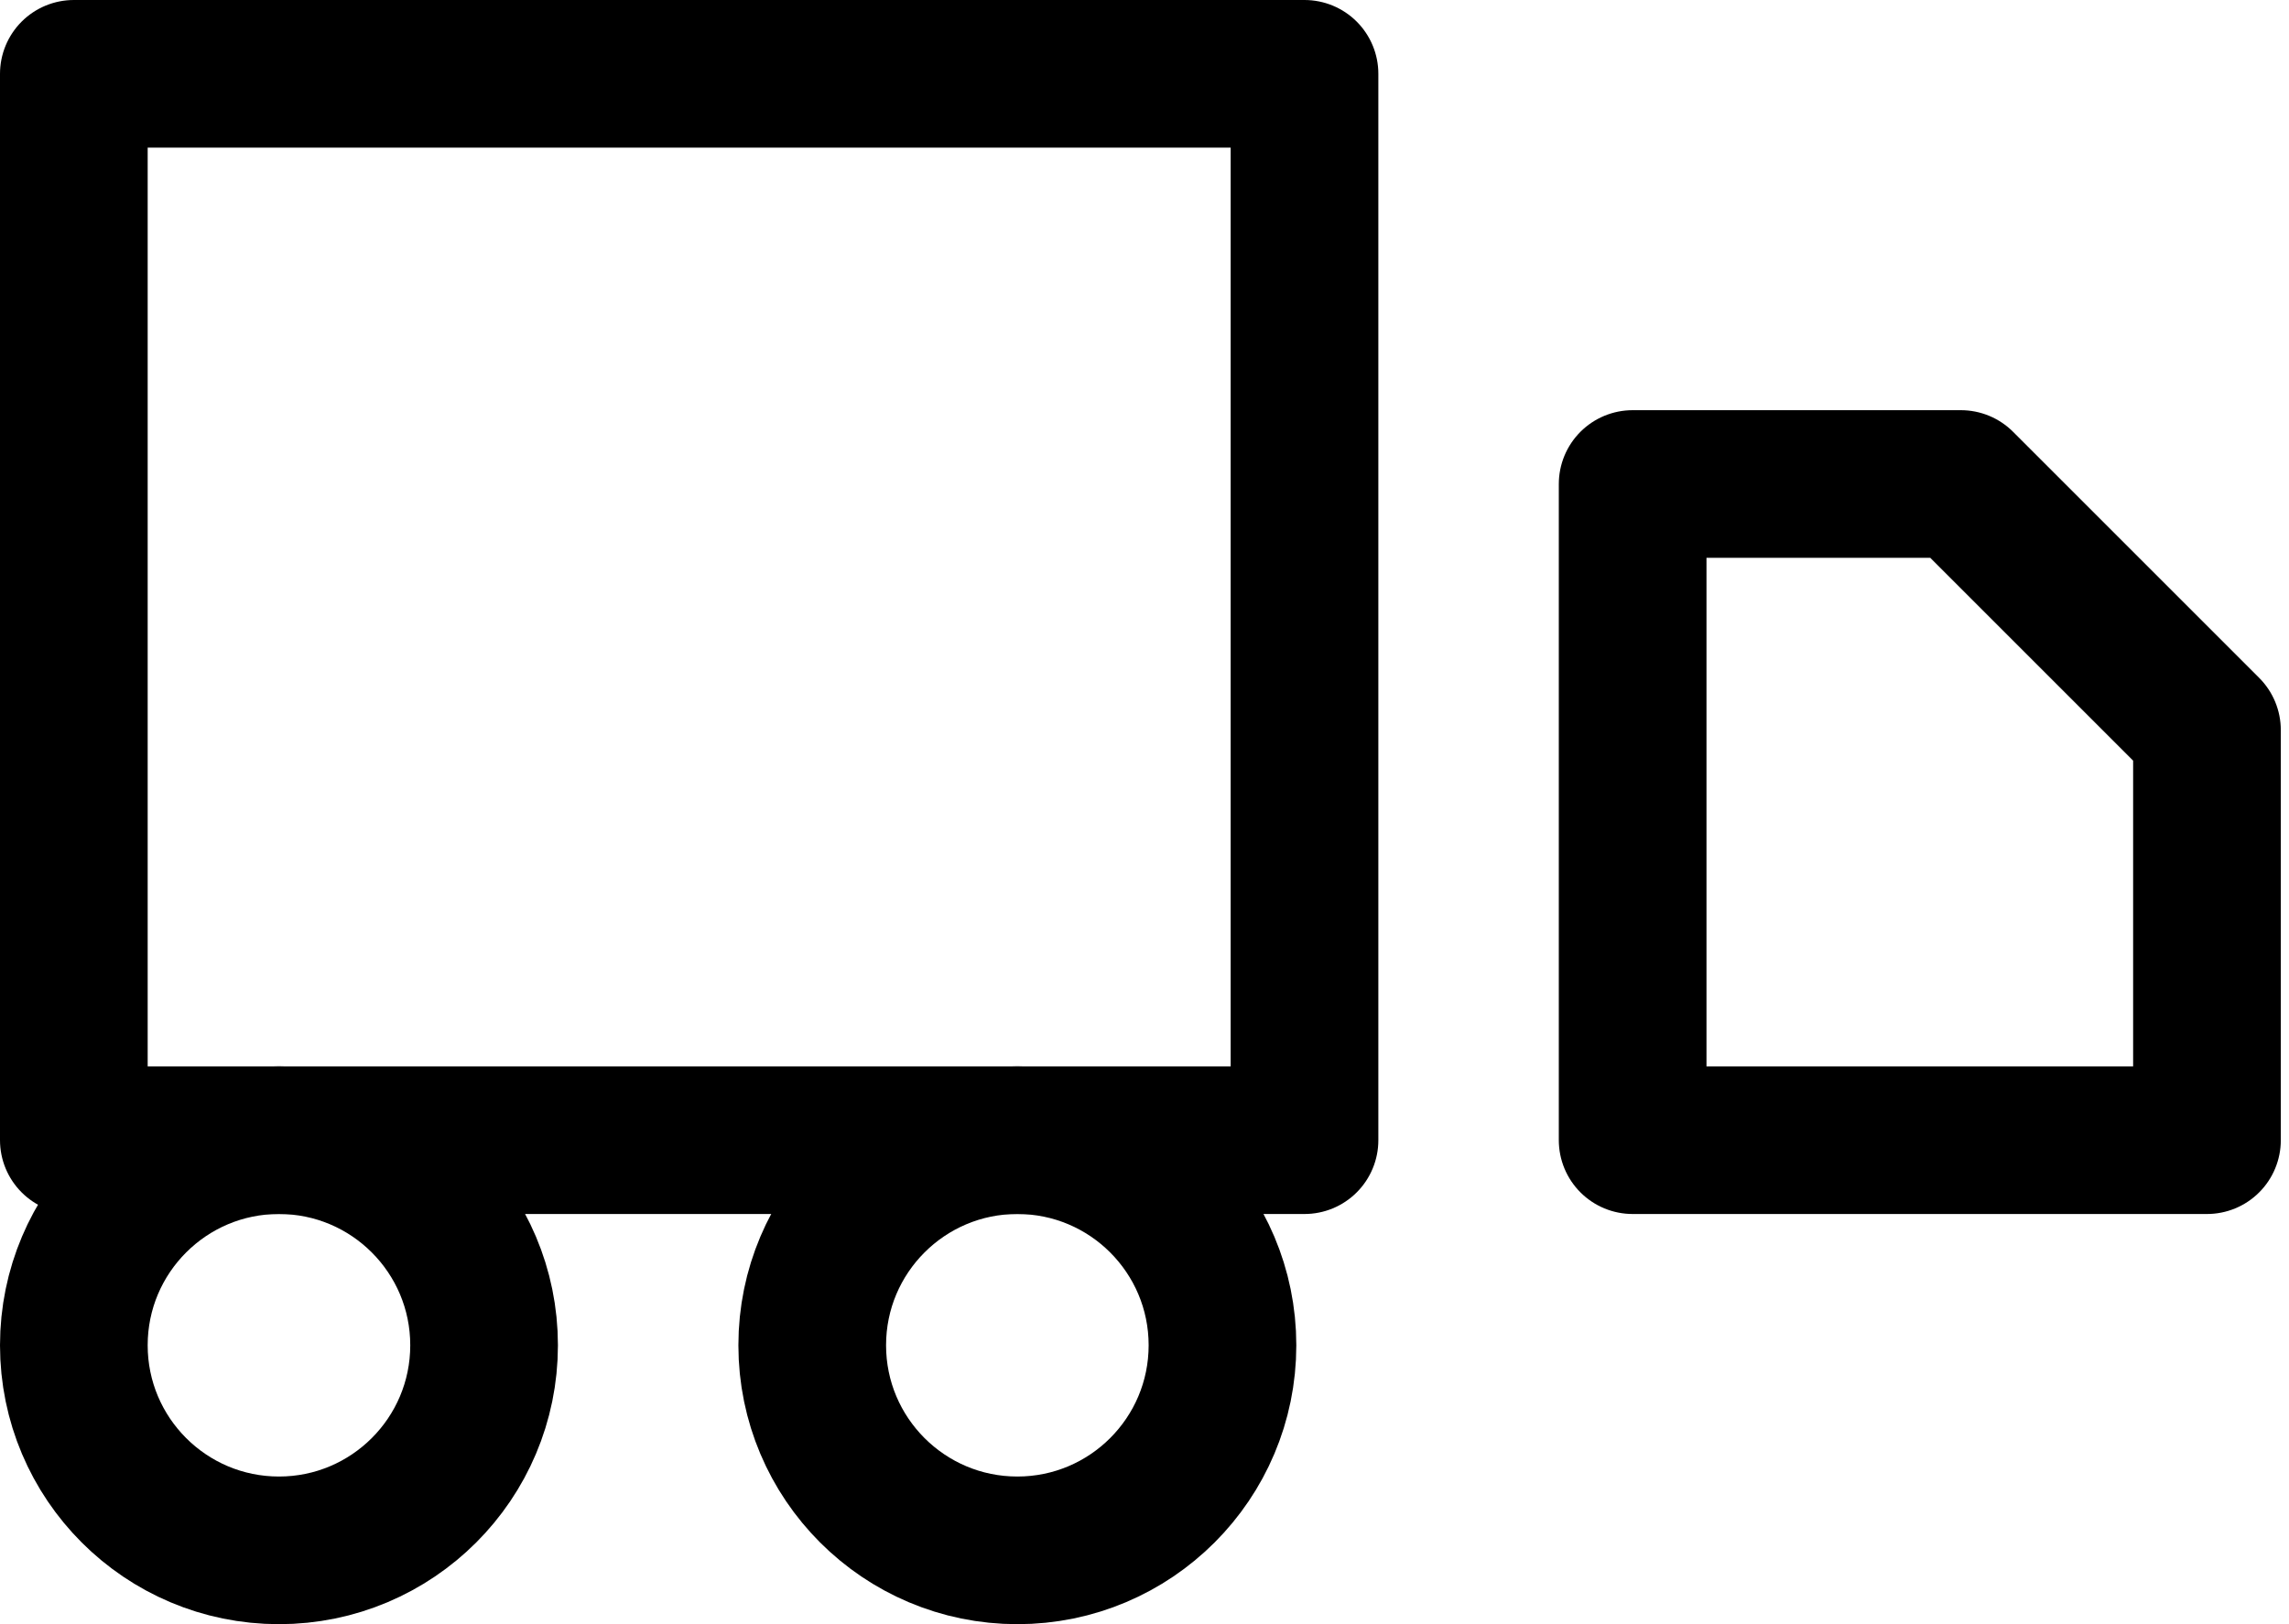
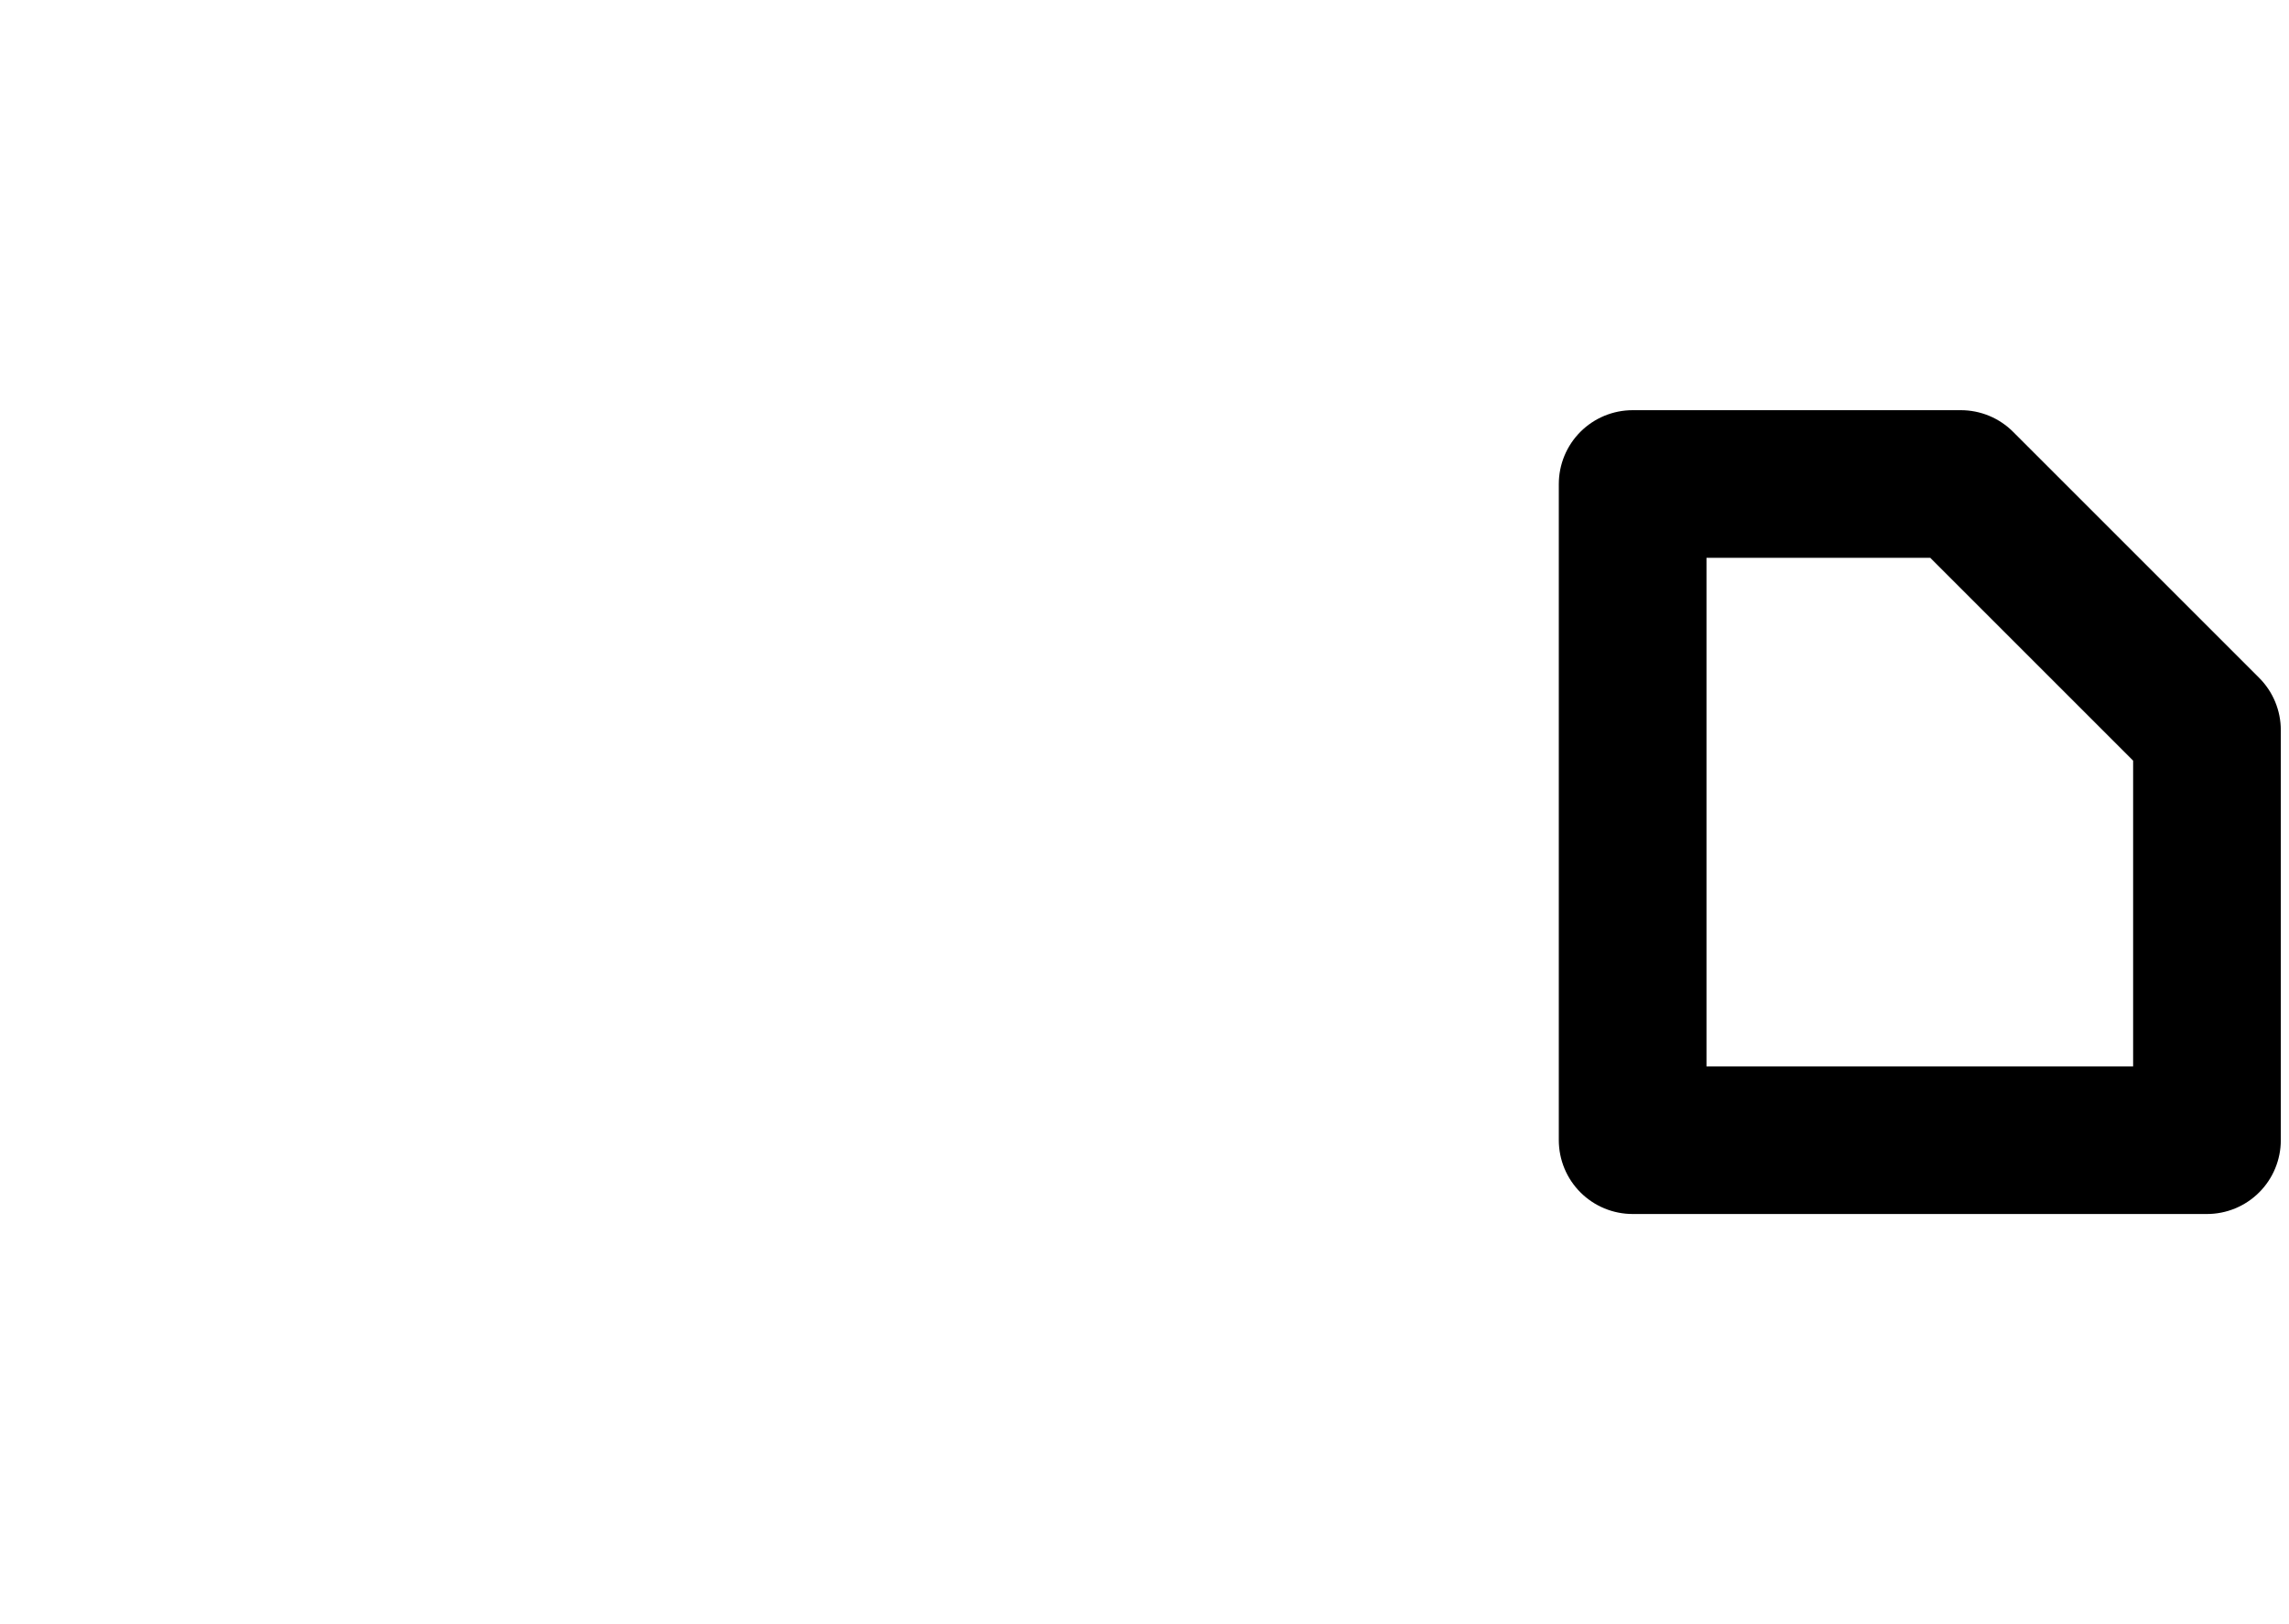
<svg xmlns="http://www.w3.org/2000/svg" fill="none" viewBox="0 0 31 22" height="22" width="31">
-   <path stroke-linejoin="round" stroke-linecap="round" stroke-width="2" stroke="black" d="M17.667 1H1V15.444H17.667V1Z" />
  <path stroke-linejoin="round" stroke-linecap="round" stroke-width="2" stroke="black" d="M22.111 6.556H26.556L29.889 9.889V15.444H22.111V6.556Z" />
-   <path stroke-linejoin="round" stroke-linecap="round" stroke-width="2" stroke="black" d="M3.778 21C5.312 21 6.556 19.756 6.556 18.222C6.556 16.688 5.312 15.444 3.778 15.444C2.244 15.444 1 16.688 1 18.222C1 19.756 2.244 21 3.778 21Z" />
-   <path stroke-linejoin="round" stroke-linecap="round" stroke-width="2" stroke="black" d="M13.778 21C15.312 21 16.556 19.756 16.556 18.222C16.556 16.688 15.312 15.444 13.778 15.444C12.244 15.444 11 16.688 11 18.222C11 19.756 12.244 21 13.778 21Z" />
</svg>